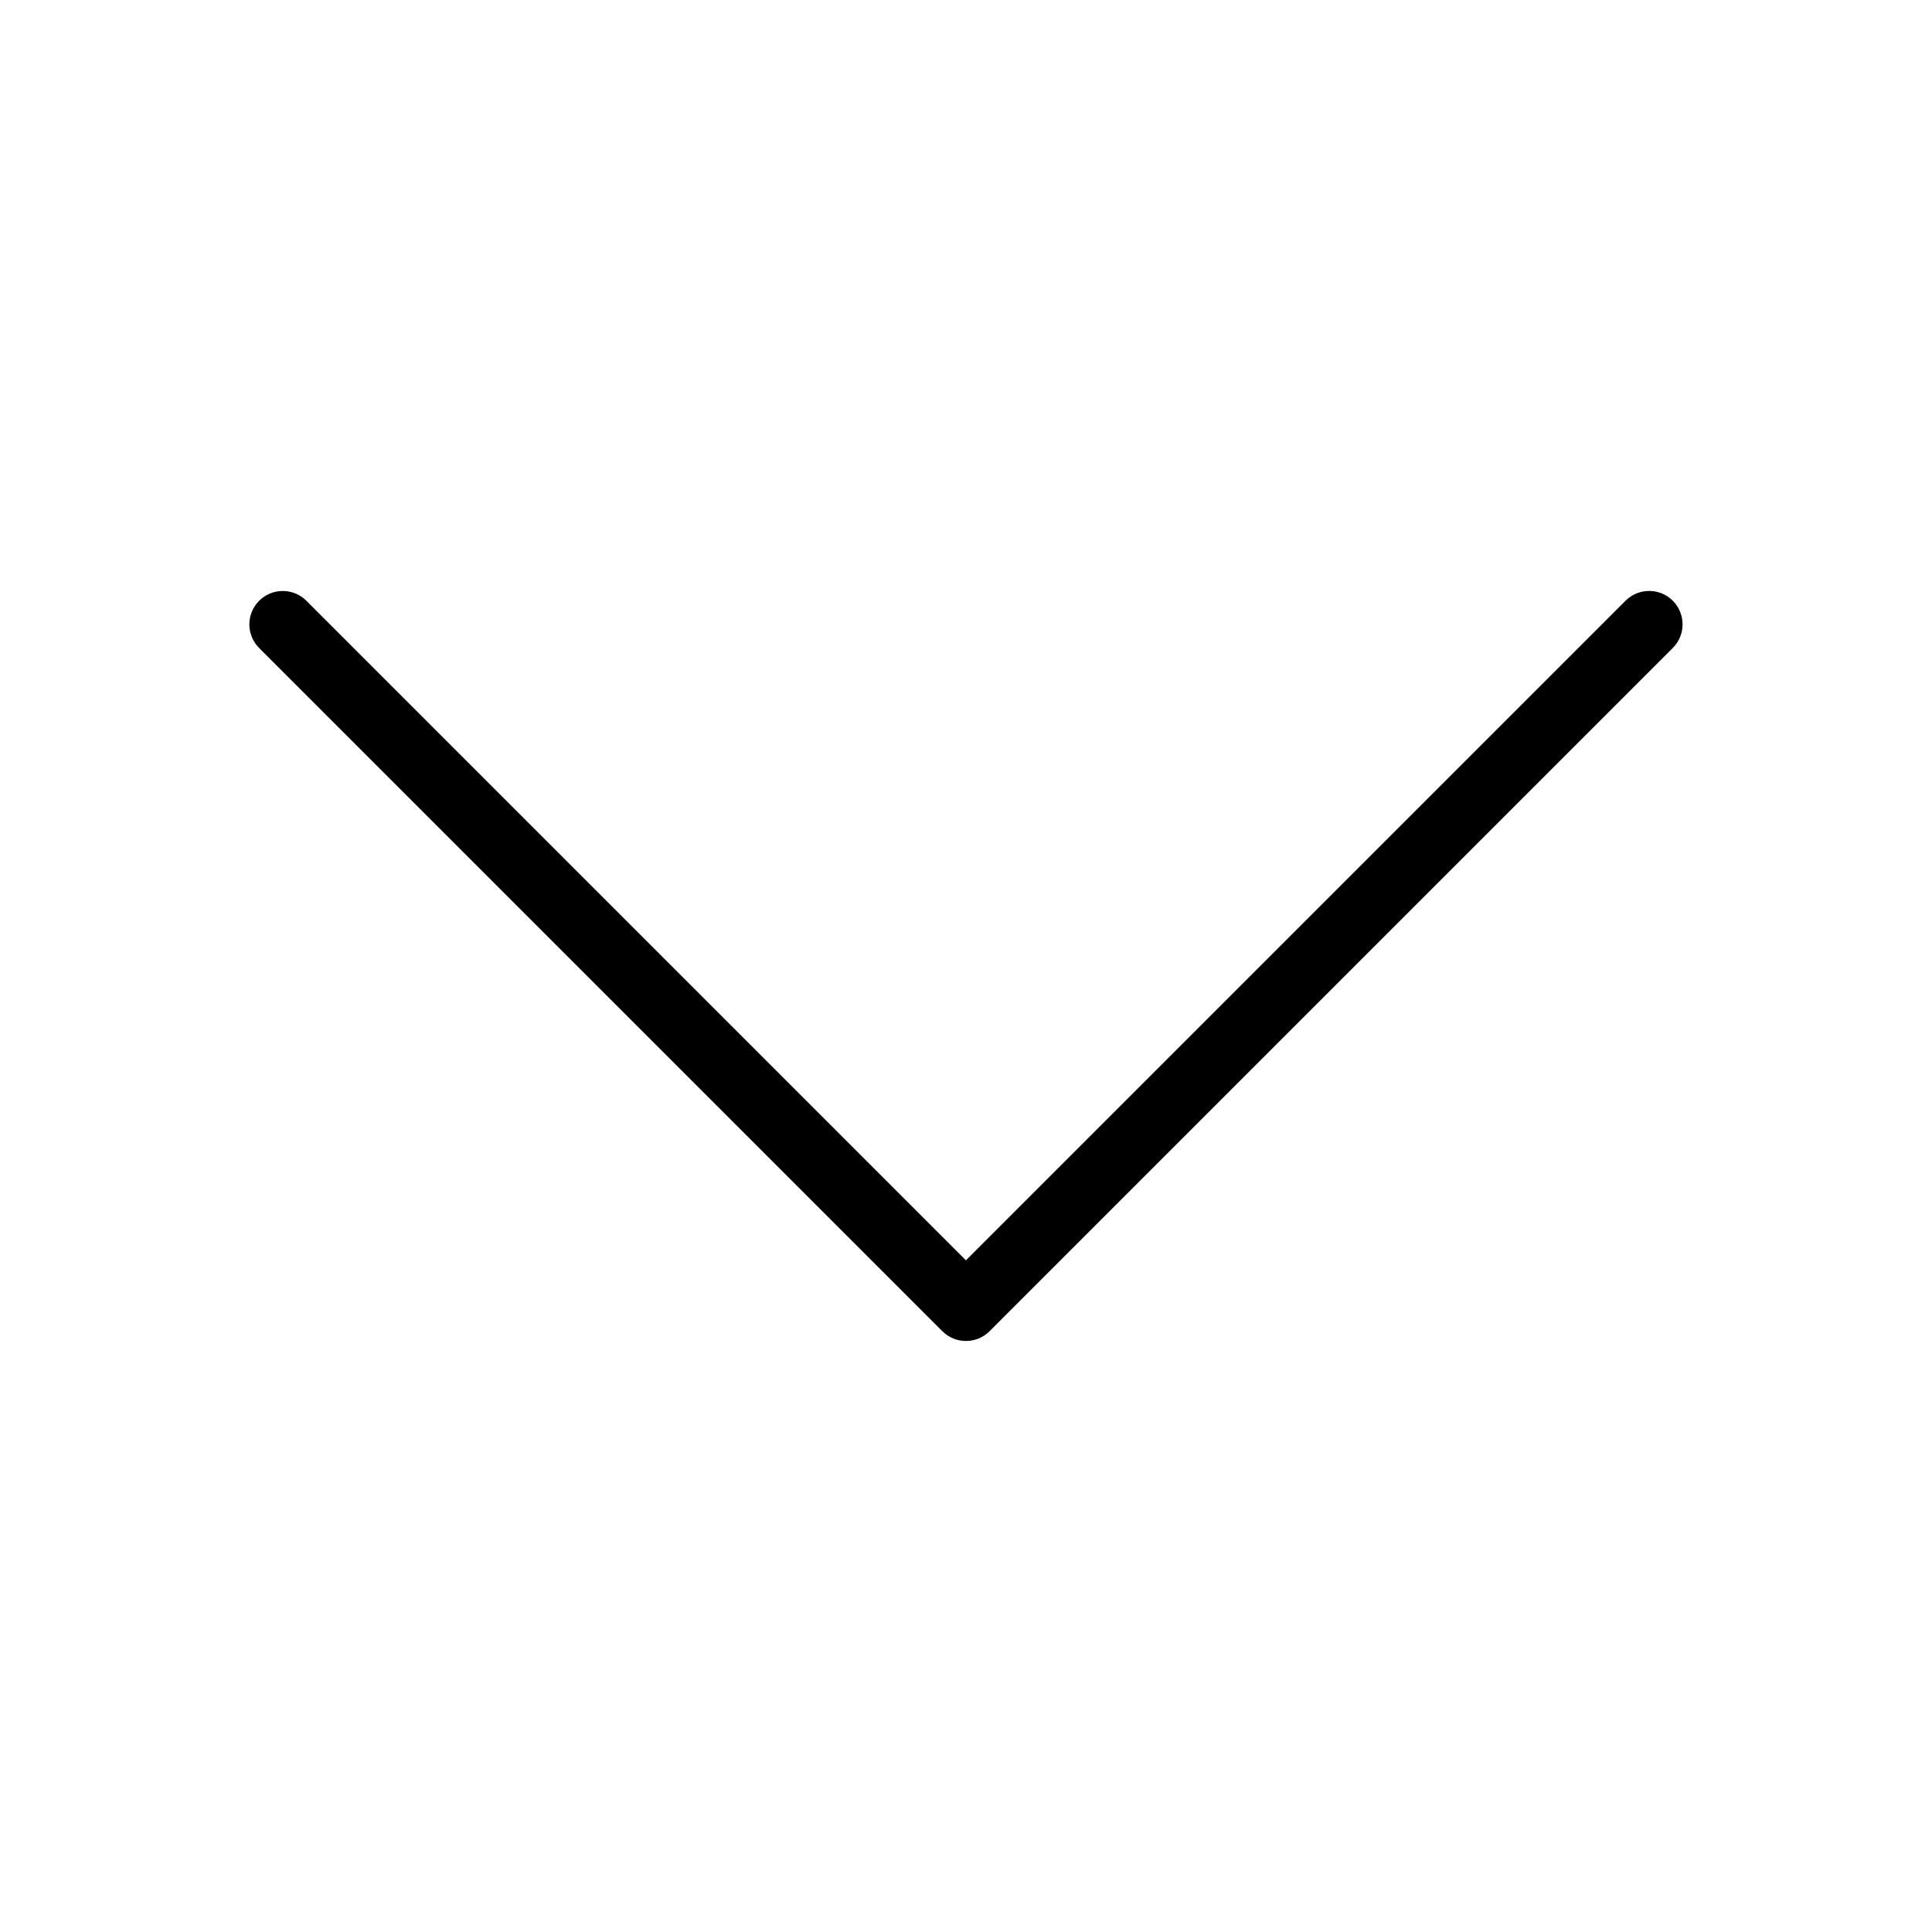
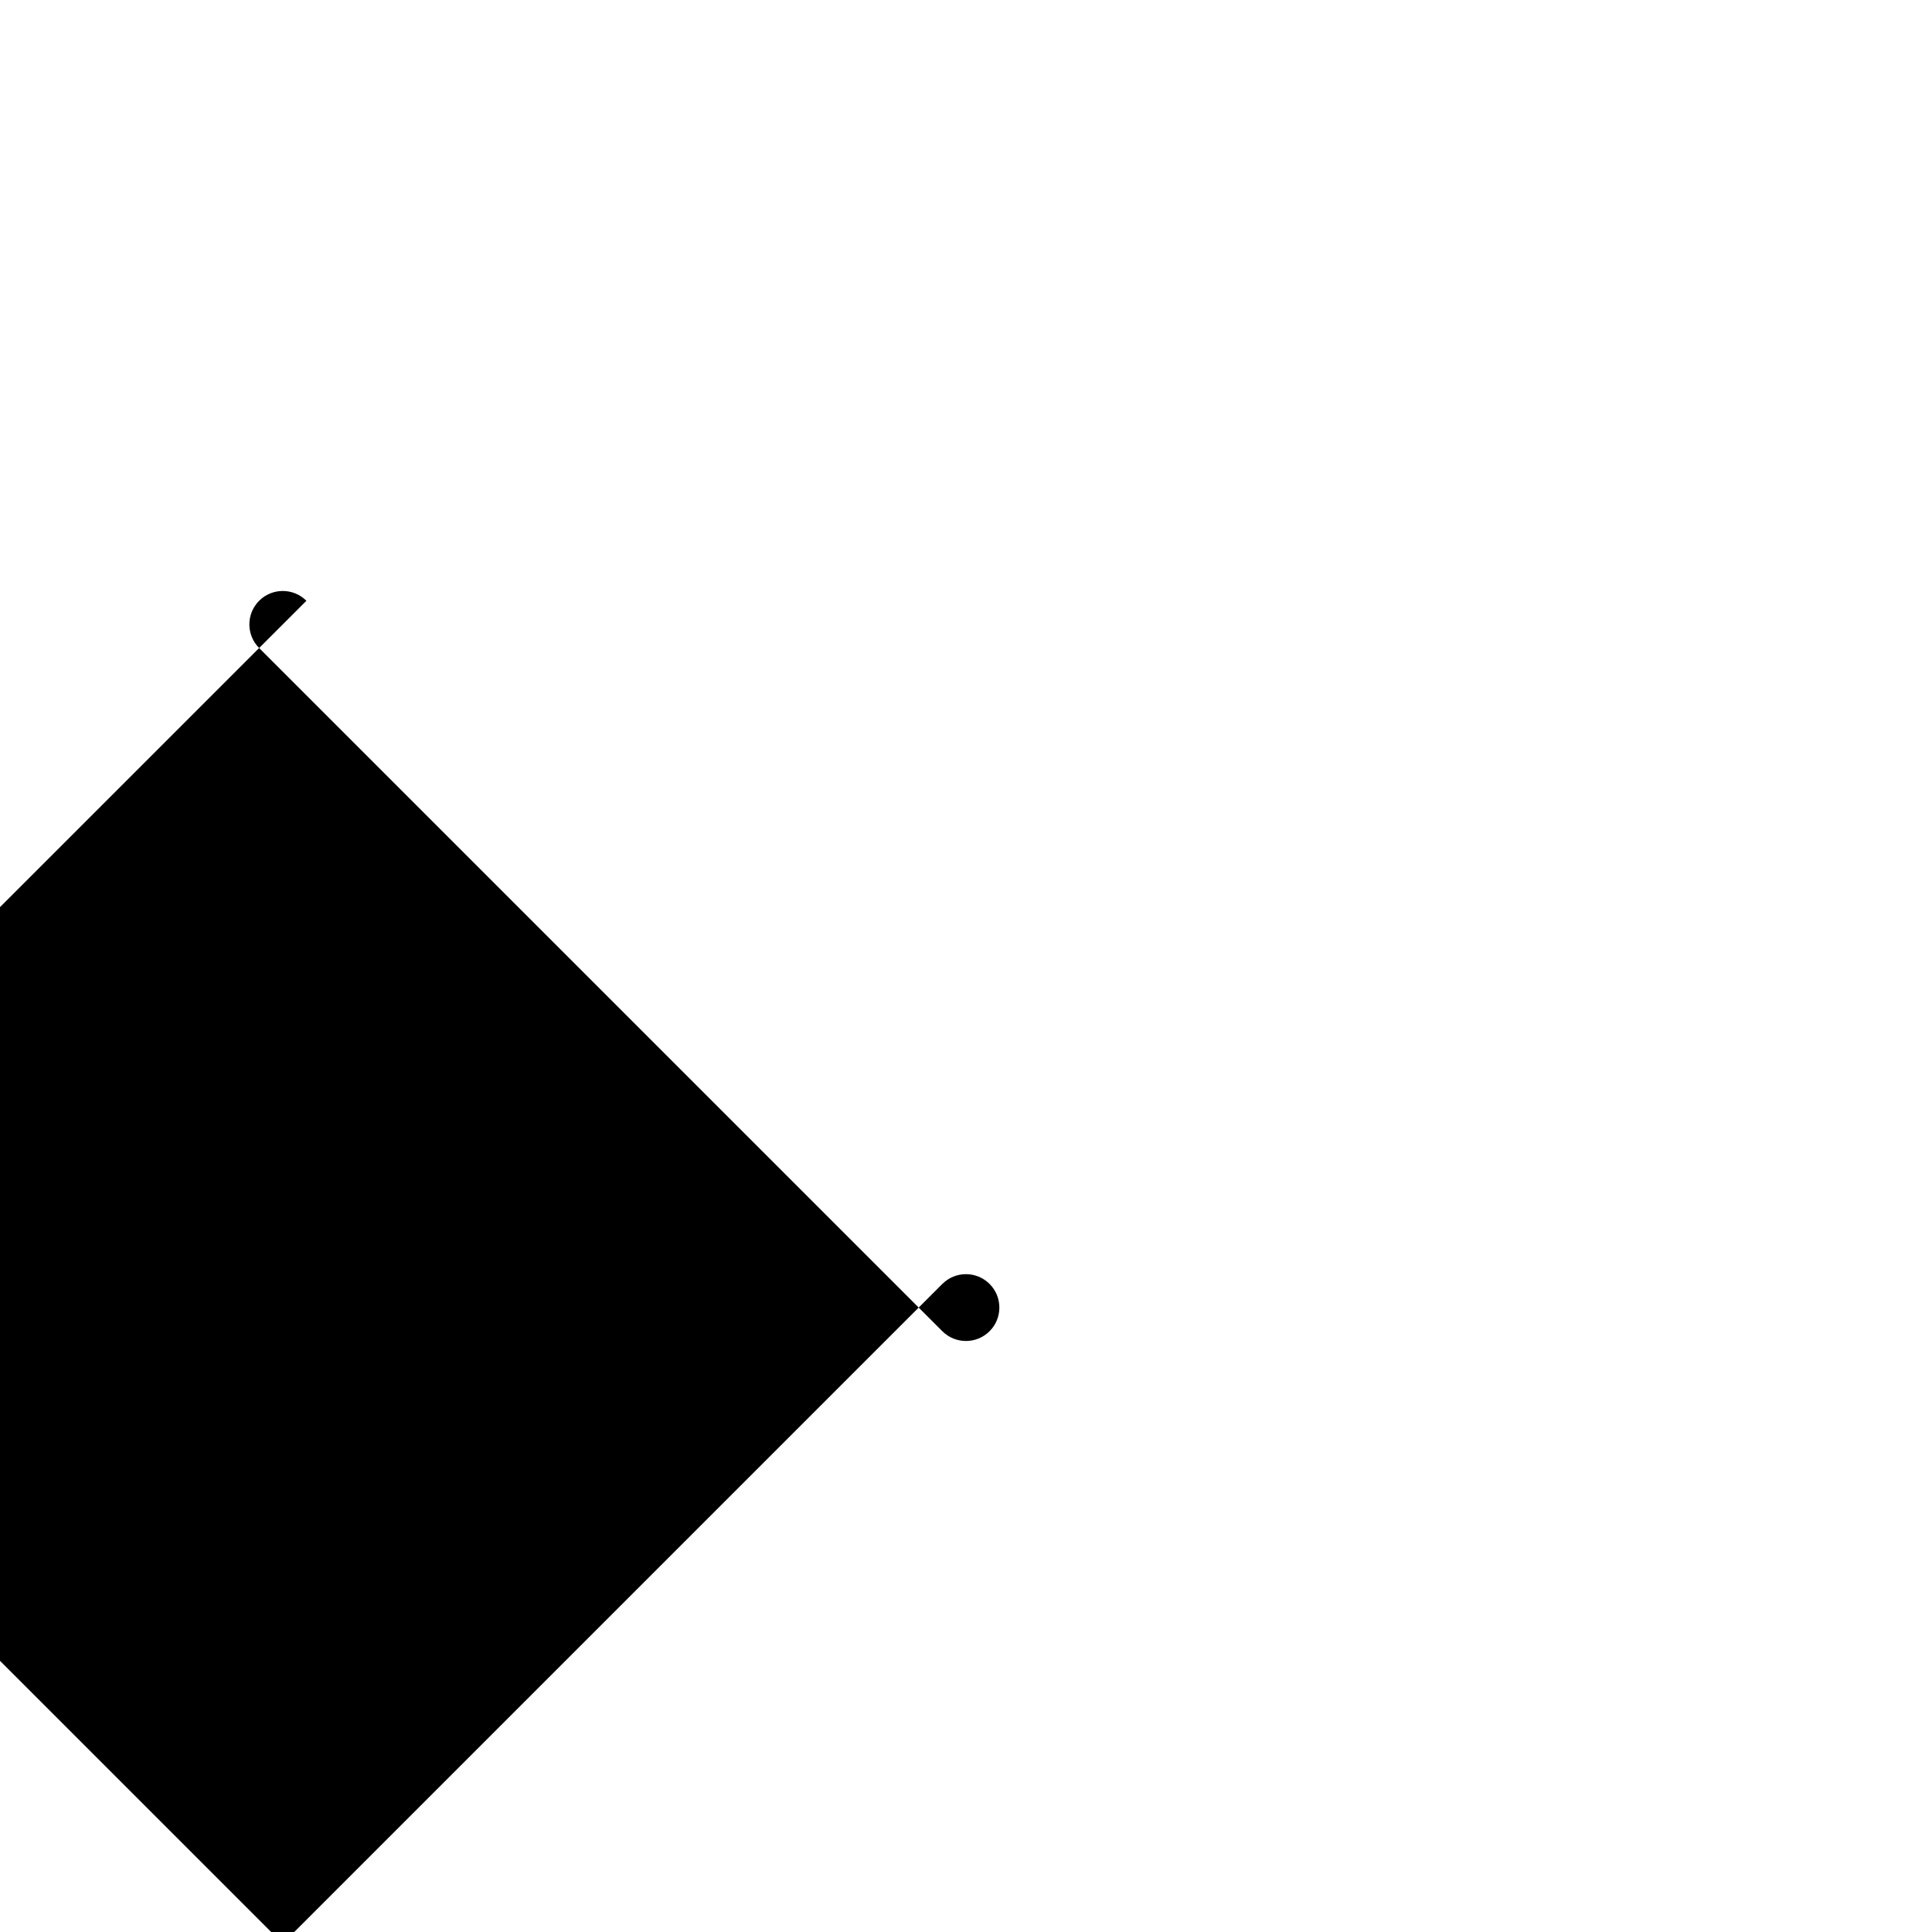
<svg xmlns="http://www.w3.org/2000/svg" fill="#000000" width="800px" height="800px" version="1.1" viewBox="144 144 512 512">
-   <path d="m225.2 303.21c-3.457-3.457-9.066-3.457-12.523 0-3.457 3.457-3.457 9.066 0 12.523l181.05 181.05c3.457 3.457 9.066 3.457 12.523 0l0.066-0.07 180.99-180.99c3.457-3.457 3.457-9.066 0-12.523s-9.066-3.457-12.523 0l-174.8 174.8-174.8-174.8z" />
+   <path d="m225.2 303.21c-3.457-3.457-9.066-3.457-12.523 0-3.457 3.457-3.457 9.066 0 12.523l181.05 181.05c3.457 3.457 9.066 3.457 12.523 0c3.457-3.457 3.457-9.066 0-12.523s-9.066-3.457-12.523 0l-174.8 174.8-174.8-174.8z" />
</svg>